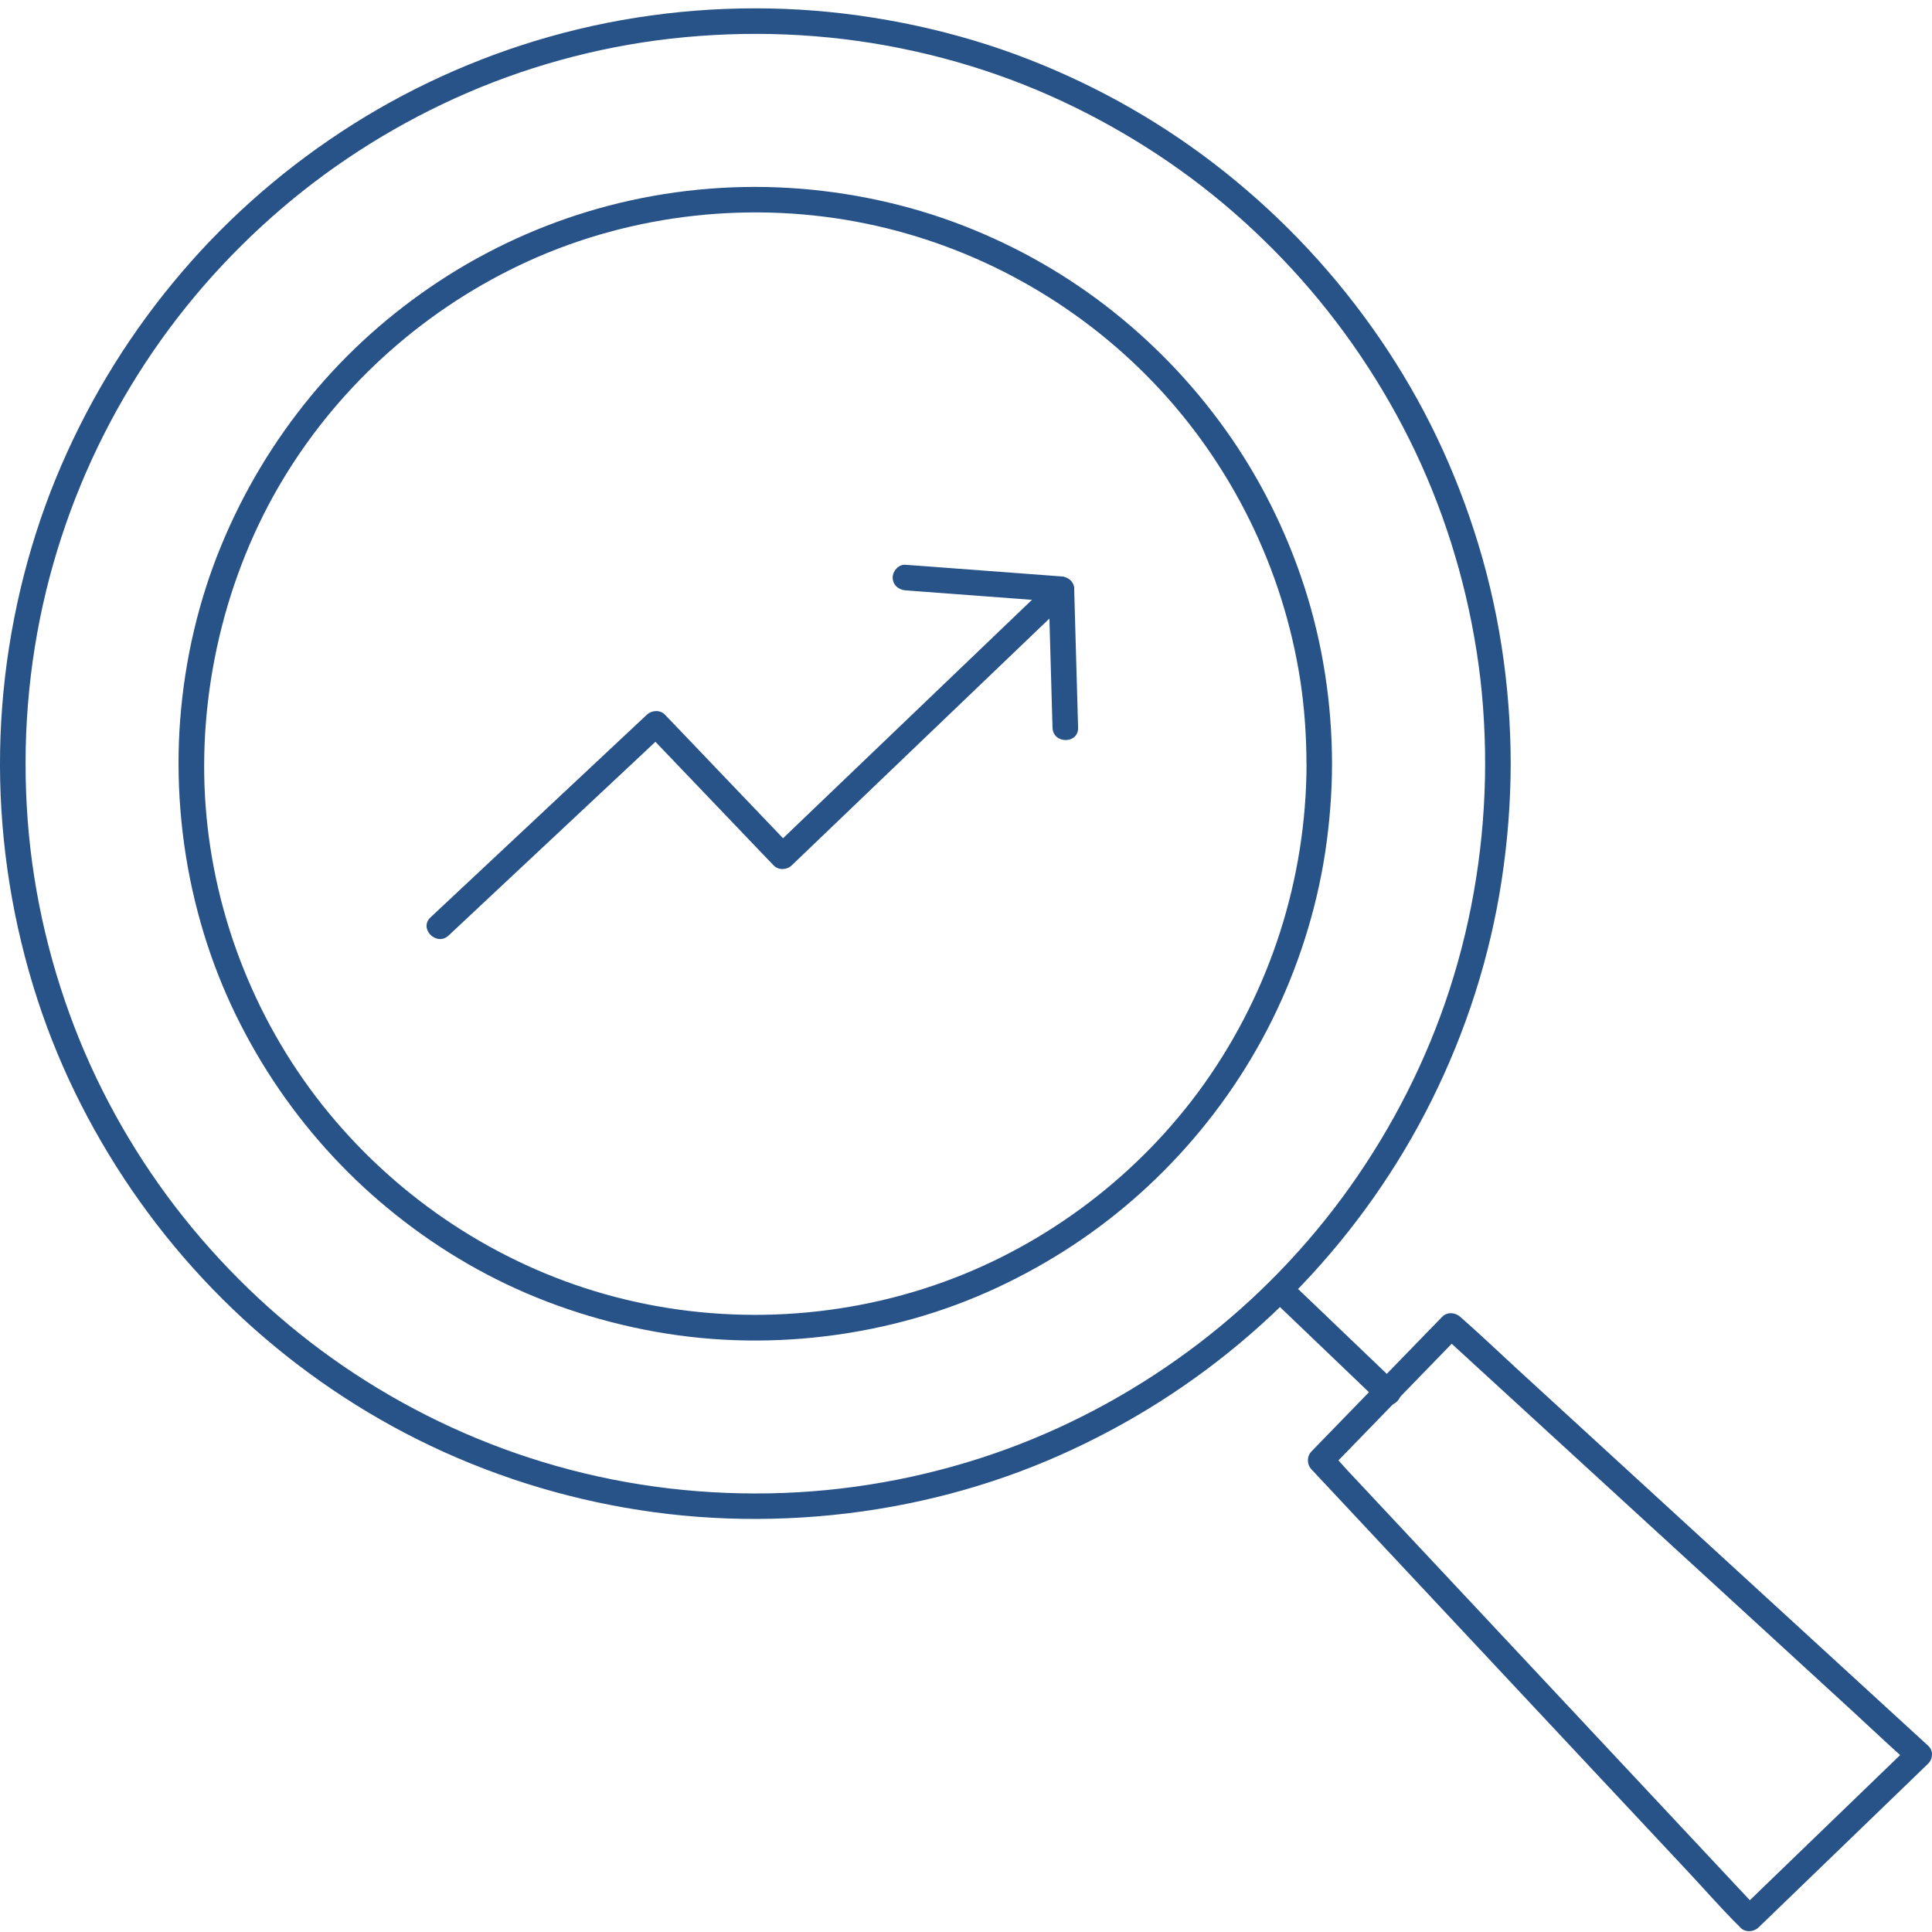
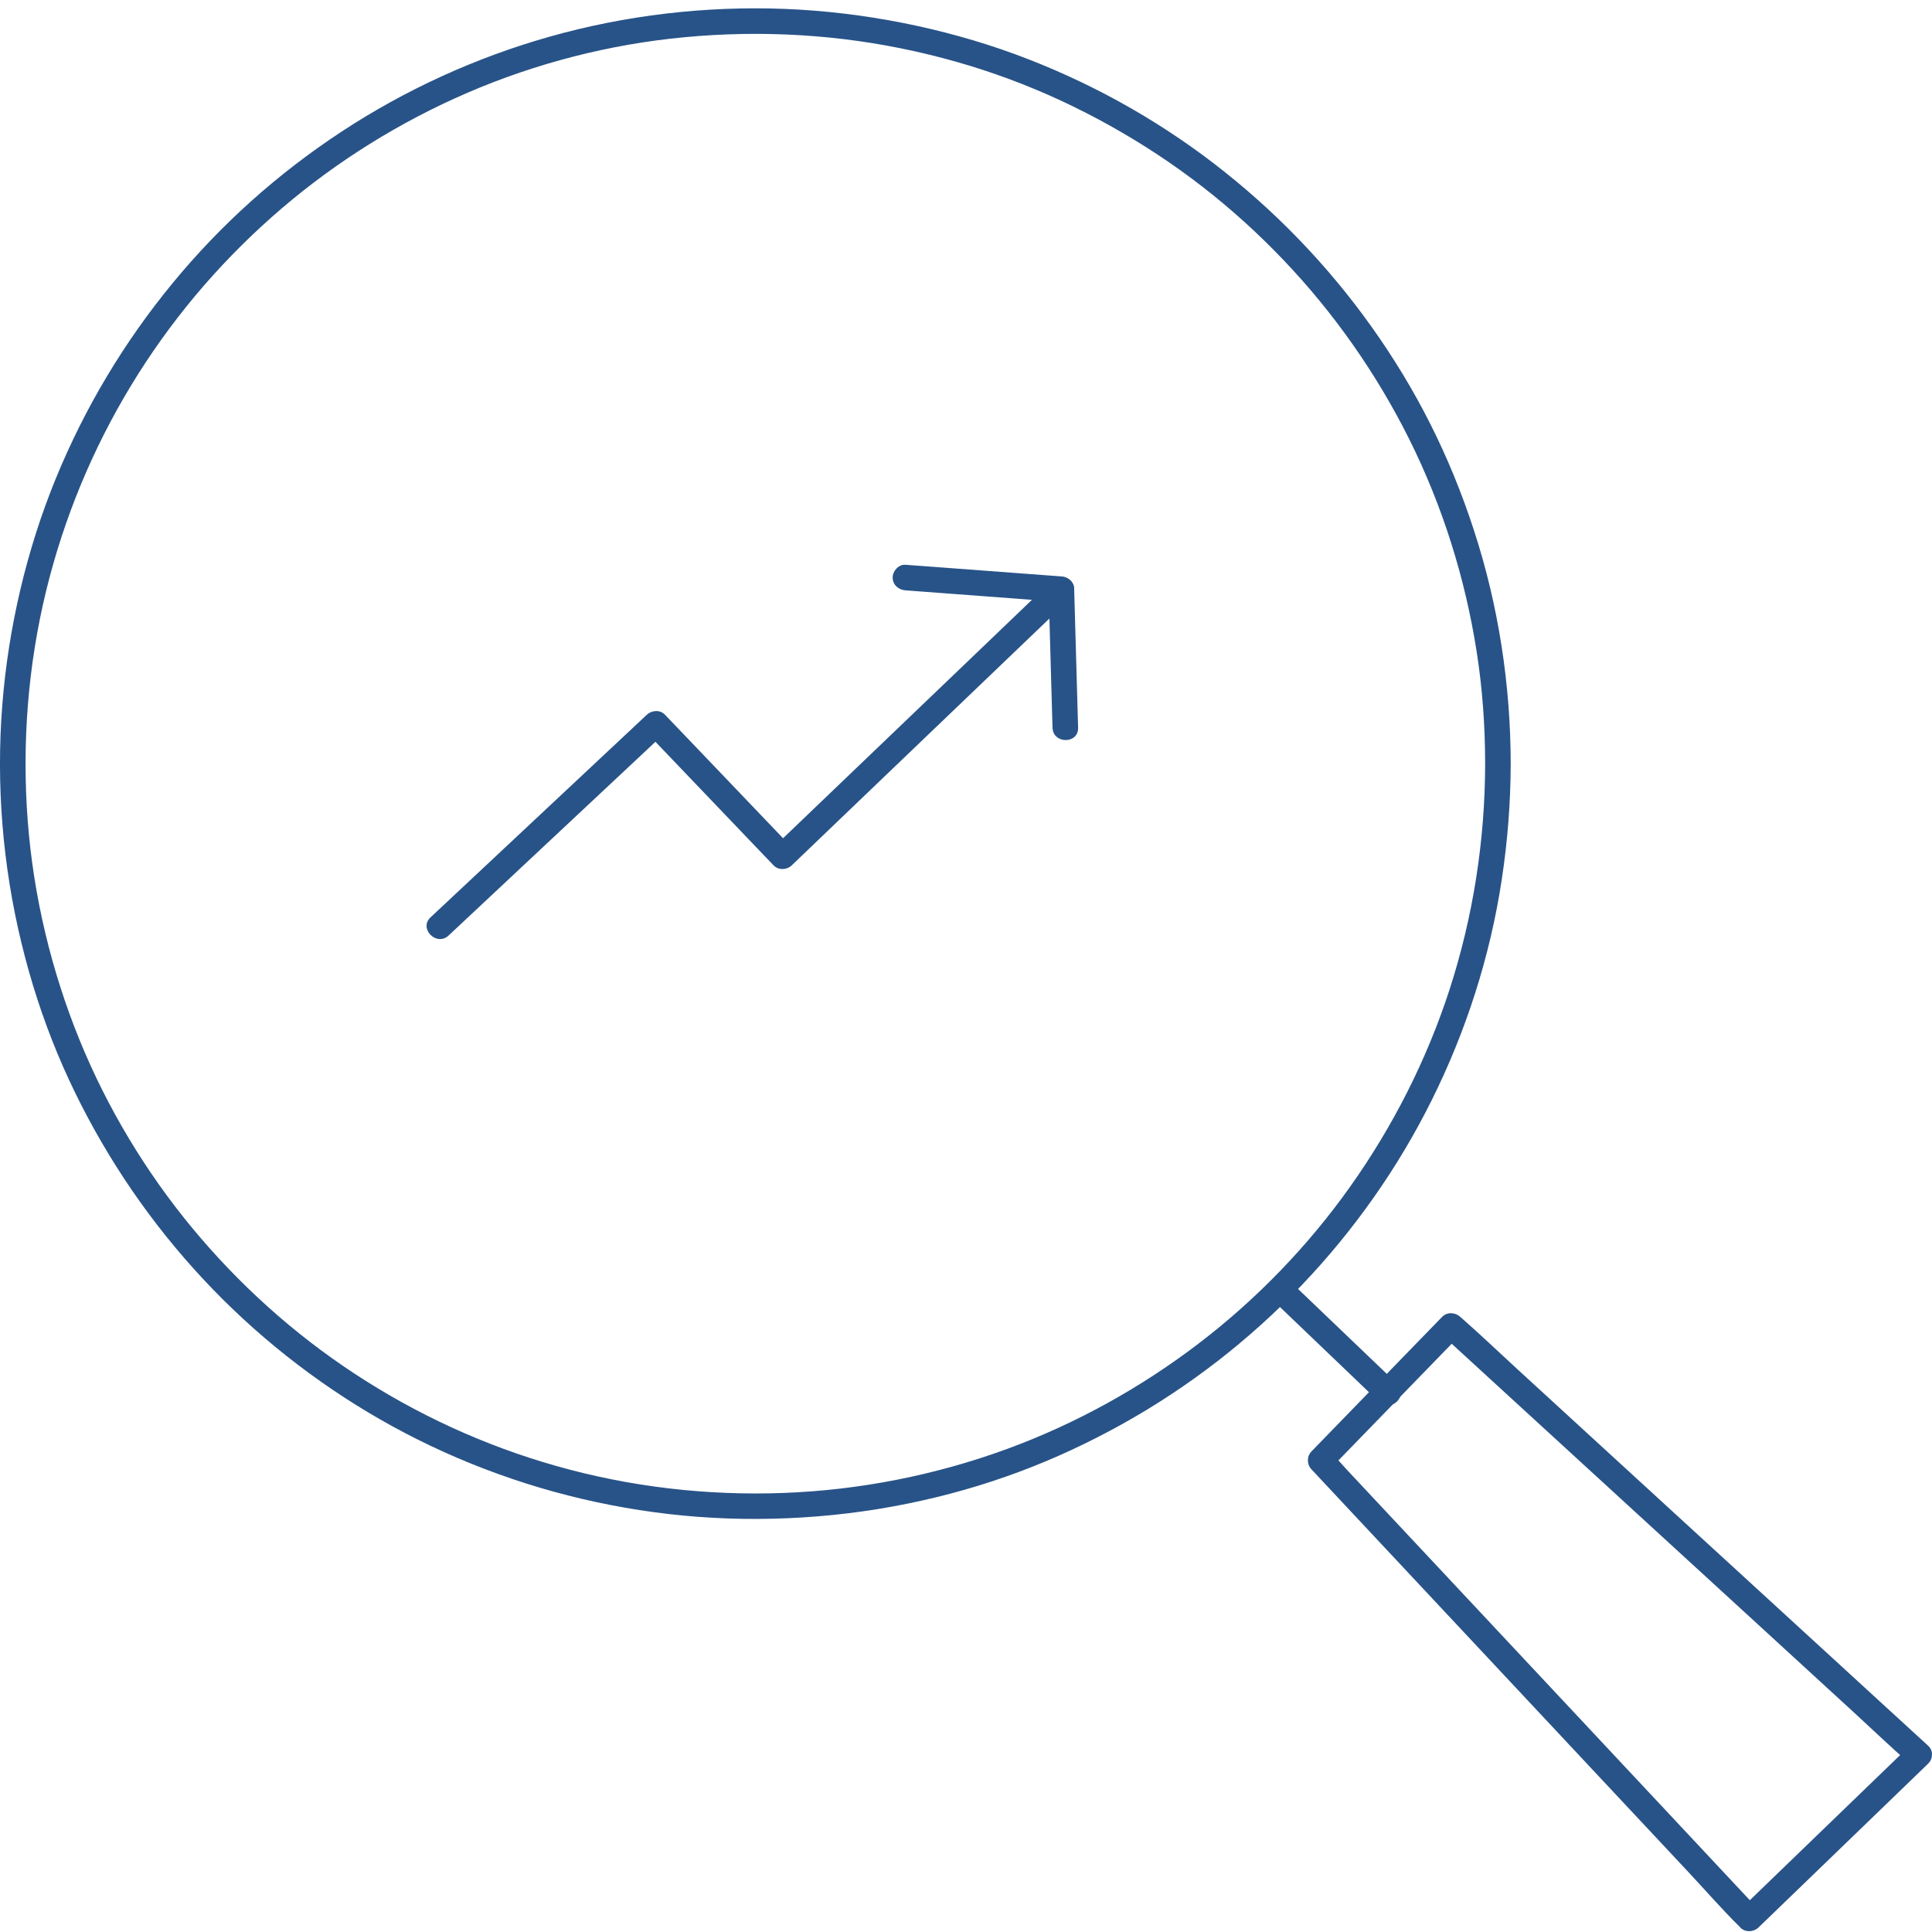
<svg xmlns="http://www.w3.org/2000/svg" width="48" height="48" viewBox="0 0 48 48" fill="none">
-   <path d="M32.461 18.974C32.456 21.82 31.567 24.607 29.918 26.927C28.325 29.165 26.039 30.909 23.455 31.846C20.756 32.825 17.771 32.933 15.008 32.147C12.335 31.387 9.938 29.799 8.172 27.656C6.402 25.511 5.319 22.815 5.11 20.041C4.9 17.268 5.57 14.306 7.061 11.858C8.492 9.506 10.627 7.624 13.131 6.485C15.735 5.302 18.719 4.979 21.519 5.556C24.24 6.115 26.746 7.507 28.666 9.514C30.601 11.538 31.878 14.136 32.305 16.902C32.41 17.587 32.457 18.281 32.459 18.974C32.459 19.383 33.095 19.383 33.094 18.974C33.092 17.479 32.863 15.98 32.4 14.558C31.951 13.179 31.294 11.864 30.451 10.683C29.609 9.503 28.603 8.464 27.455 7.583C26.311 6.705 25.035 6.008 23.681 5.511C22.328 5.014 20.808 4.713 19.322 4.655C17.813 4.595 16.289 4.775 14.837 5.188C13.445 5.584 12.111 6.195 10.903 6.991C9.696 7.787 8.63 8.74 7.722 9.842C6.795 10.966 6.048 12.215 5.493 13.562C4.93 14.931 4.593 16.387 4.478 17.863C4.362 19.338 4.484 20.909 4.843 22.383C5.201 23.856 5.75 25.152 6.501 26.393C7.242 27.614 8.169 28.729 9.237 29.679C10.31 30.632 11.522 31.429 12.83 32.021C14.138 32.614 15.639 33.038 17.127 33.211C18.63 33.386 20.162 33.315 21.645 33.015C23.129 32.715 24.457 32.211 25.729 31.502C27.002 30.792 28.127 29.918 29.114 28.886C30.11 27.846 30.951 26.655 31.593 25.366C32.235 24.077 32.699 22.644 32.921 21.195C33.033 20.461 33.093 19.72 33.094 18.976C33.094 18.567 32.46 18.567 32.459 18.976L32.461 18.974Z" fill="#285388" />
  <path d="M36.898 18.974C36.895 20.881 36.6 22.778 36.011 24.593C35.445 26.334 34.608 27.983 33.548 29.477C32.504 30.949 31.23 32.27 29.796 33.367C28.347 34.476 26.73 35.372 25.017 36C23.237 36.651 21.361 37.021 19.467 37.092C17.559 37.163 15.648 36.941 13.811 36.419C12.035 35.916 10.346 35.139 8.804 34.125C7.29 33.13 5.93 31.903 4.775 30.508C3.617 29.109 2.665 27.524 1.979 25.844C1.273 24.109 0.832 22.264 0.689 20.395C0.543 18.475 0.693 16.538 1.149 14.668C1.587 12.877 2.296 11.163 3.252 9.585C4.208 8.008 5.375 6.617 6.737 5.406C8.097 4.197 9.64 3.198 11.297 2.445C12.987 1.676 14.812 1.171 16.658 0.961C18.565 0.745 20.507 0.82 22.388 1.202C24.269 1.585 25.965 2.222 27.587 3.128C29.209 4.034 30.62 5.134 31.874 6.446C33.129 7.757 34.194 9.273 35.01 10.907C35.839 12.569 36.402 14.361 36.688 16.195C36.832 17.114 36.897 18.044 36.898 18.974C36.898 19.383 37.533 19.383 37.533 18.974C37.531 17.012 37.23 15.05 36.623 13.185C36.017 11.32 35.181 9.672 34.084 8.13C32.984 6.584 31.661 5.215 30.156 4.06C28.656 2.909 26.983 1.994 25.209 1.343C23.434 0.693 21.441 0.297 19.494 0.221C17.525 0.145 15.538 0.377 13.642 0.915C11.816 1.432 10.067 2.231 8.482 3.273C6.897 4.315 5.49 5.575 4.294 7.028C3.085 8.495 2.107 10.13 1.386 11.89C0.665 13.649 0.206 15.594 0.056 17.527C-0.098 19.5 0.065 21.5 0.532 23.424C0.998 25.347 1.718 27.055 2.704 28.682C3.679 30.291 4.899 31.757 6.306 33.007C7.713 34.256 9.306 35.296 11.021 36.071C12.794 36.872 14.675 37.391 16.607 37.615C18.539 37.84 20.587 37.755 22.532 37.361C24.477 36.967 26.217 36.307 27.886 35.378C29.53 34.463 31.041 33.294 32.34 31.931C33.639 30.569 34.733 29.018 35.569 27.337C36.425 25.618 37.019 23.769 37.308 21.87C37.455 20.911 37.531 19.943 37.533 18.974C37.533 18.564 36.898 18.564 36.898 18.974Z" fill="#285388" />
  <path d="M47.45 43.371C46.976 43.829 46.502 44.286 46.028 44.744L43.76 46.934C43.586 47.102 43.412 47.271 43.238 47.439H43.688C43.333 47.06 42.978 46.681 42.624 46.302C41.776 45.397 40.928 44.491 40.082 43.586C39.057 42.492 38.033 41.397 37.007 40.301C36.118 39.352 35.23 38.404 34.341 37.454L33.469 36.522C33.332 36.376 33.201 36.215 33.054 36.079C33.047 36.072 33.041 36.065 33.035 36.058V36.508C33.982 35.533 34.929 34.559 35.876 33.582C36.01 33.444 36.145 33.305 36.279 33.167H35.829C36.214 33.52 36.6 33.873 36.985 34.227C37.911 35.076 38.837 35.924 39.763 36.773C40.879 37.796 41.995 38.819 43.111 39.841C44.082 40.731 45.053 41.622 46.024 42.512C46.492 42.941 46.952 43.383 47.43 43.801C47.436 43.807 47.444 43.813 47.45 43.819C47.751 44.094 48.201 43.646 47.9 43.368C47.515 43.015 47.129 42.662 46.743 42.308C45.818 41.459 44.892 40.611 43.966 39.762C42.85 38.739 41.734 37.716 40.618 36.694C39.647 35.804 38.676 34.913 37.705 34.023C37.237 33.594 36.777 33.153 36.299 32.734C36.292 32.728 36.285 32.722 36.279 32.717C36.154 32.602 35.953 32.59 35.829 32.717C34.882 33.692 33.935 34.667 32.988 35.643C32.853 35.781 32.718 35.92 32.585 36.058C32.463 36.184 32.465 36.381 32.585 36.508C32.939 36.887 33.294 37.266 33.649 37.645C34.496 38.55 35.344 39.456 36.191 40.361C37.215 41.456 38.24 42.55 39.266 43.646C40.154 44.595 41.043 45.543 41.931 46.493C42.359 46.95 42.773 47.428 43.219 47.868C43.225 47.875 43.231 47.882 43.238 47.889C43.356 48.016 43.567 48.004 43.688 47.889C44.162 47.431 44.636 46.973 45.11 46.516C45.866 45.786 46.623 45.055 47.378 44.326C47.552 44.158 47.726 43.989 47.9 43.821C48.195 43.536 47.745 43.088 47.45 43.371Z" fill="#285388" />
  <path d="M31.632 32.312C32.4 33.047 33.166 33.781 33.934 34.515C34.043 34.621 34.154 34.725 34.263 34.831C34.558 35.114 35.009 34.664 34.713 34.381C33.945 33.646 33.179 32.913 32.411 32.178C32.302 32.072 32.191 31.968 32.082 31.863C31.787 31.579 31.336 32.029 31.632 32.312Z" fill="#285388" />
  <path d="M11.146 23.242C11.754 22.674 12.36 22.104 12.967 21.536C13.931 20.634 14.893 19.731 15.857 18.83C16.078 18.623 16.3 18.414 16.521 18.207H16.071C16.99 19.169 17.909 20.13 18.83 21.093C18.959 21.229 19.089 21.364 19.22 21.5C19.341 21.626 19.548 21.617 19.67 21.5C20.452 20.752 21.233 20.003 22.015 19.253C23.259 18.062 24.503 16.87 25.747 15.679C26.029 15.408 26.313 15.137 26.595 14.867L26.052 14.642C26.08 15.645 26.108 16.648 26.137 17.65C26.141 17.794 26.145 17.936 26.15 18.08C26.161 18.488 26.797 18.489 26.785 18.08C26.758 17.077 26.73 16.074 26.7 15.071C26.697 14.928 26.693 14.785 26.688 14.642C26.68 14.365 26.347 14.225 26.145 14.417C25.363 15.165 24.581 15.914 23.8 16.664C22.555 17.855 21.312 19.047 20.068 20.238C19.786 20.509 19.502 20.78 19.22 21.051H19.67C18.751 20.088 17.832 19.127 16.912 18.165C16.782 18.029 16.652 17.893 16.521 17.757C16.401 17.63 16.195 17.642 16.071 17.757C15.464 18.325 14.857 18.895 14.25 19.463C13.286 20.366 12.324 21.268 11.361 22.169C11.139 22.376 10.917 22.585 10.696 22.792C10.397 23.072 10.847 23.522 11.146 23.242Z" fill="#285388" />
  <path d="M22.495 14.667C23.627 14.752 24.758 14.836 25.889 14.921C26.049 14.933 26.21 14.945 26.37 14.957C26.541 14.97 26.688 14.802 26.688 14.639C26.688 14.456 26.541 14.334 26.37 14.321C25.238 14.236 24.107 14.152 22.976 14.067C22.816 14.056 22.656 14.043 22.495 14.032C22.324 14.019 22.178 14.187 22.178 14.349C22.178 14.532 22.324 14.654 22.495 14.667Z" fill="#285388" />
</svg>